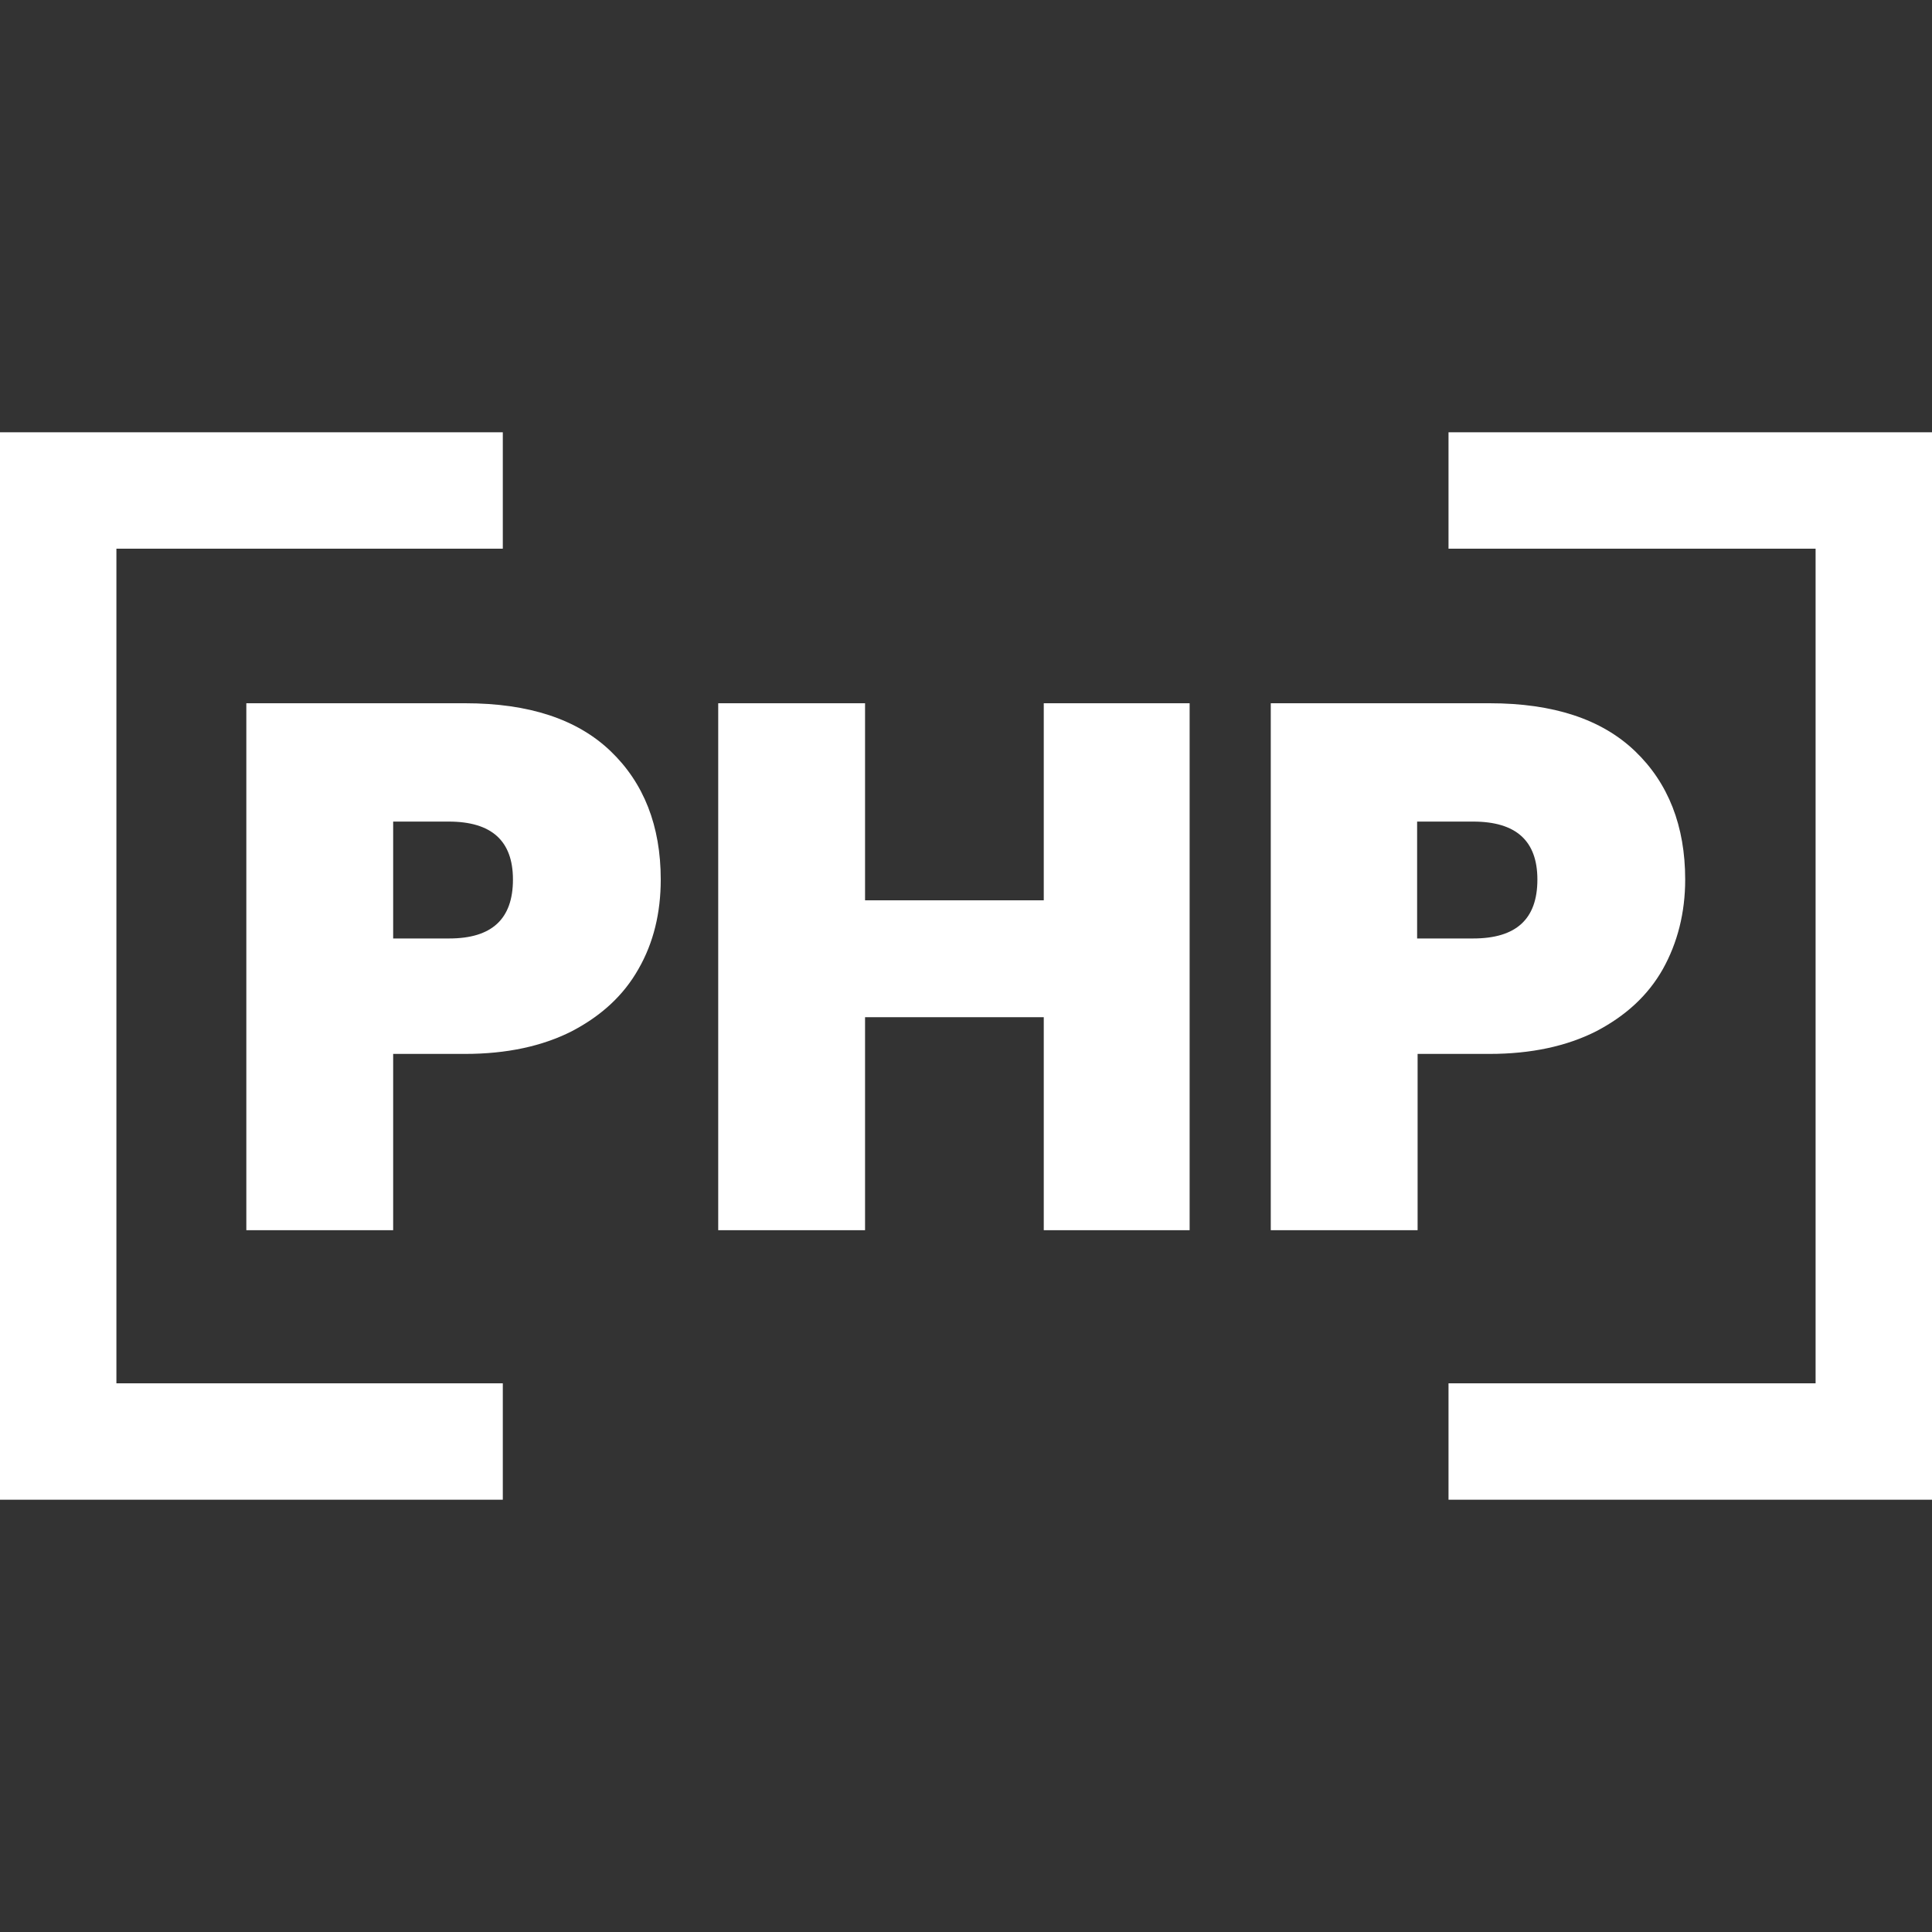
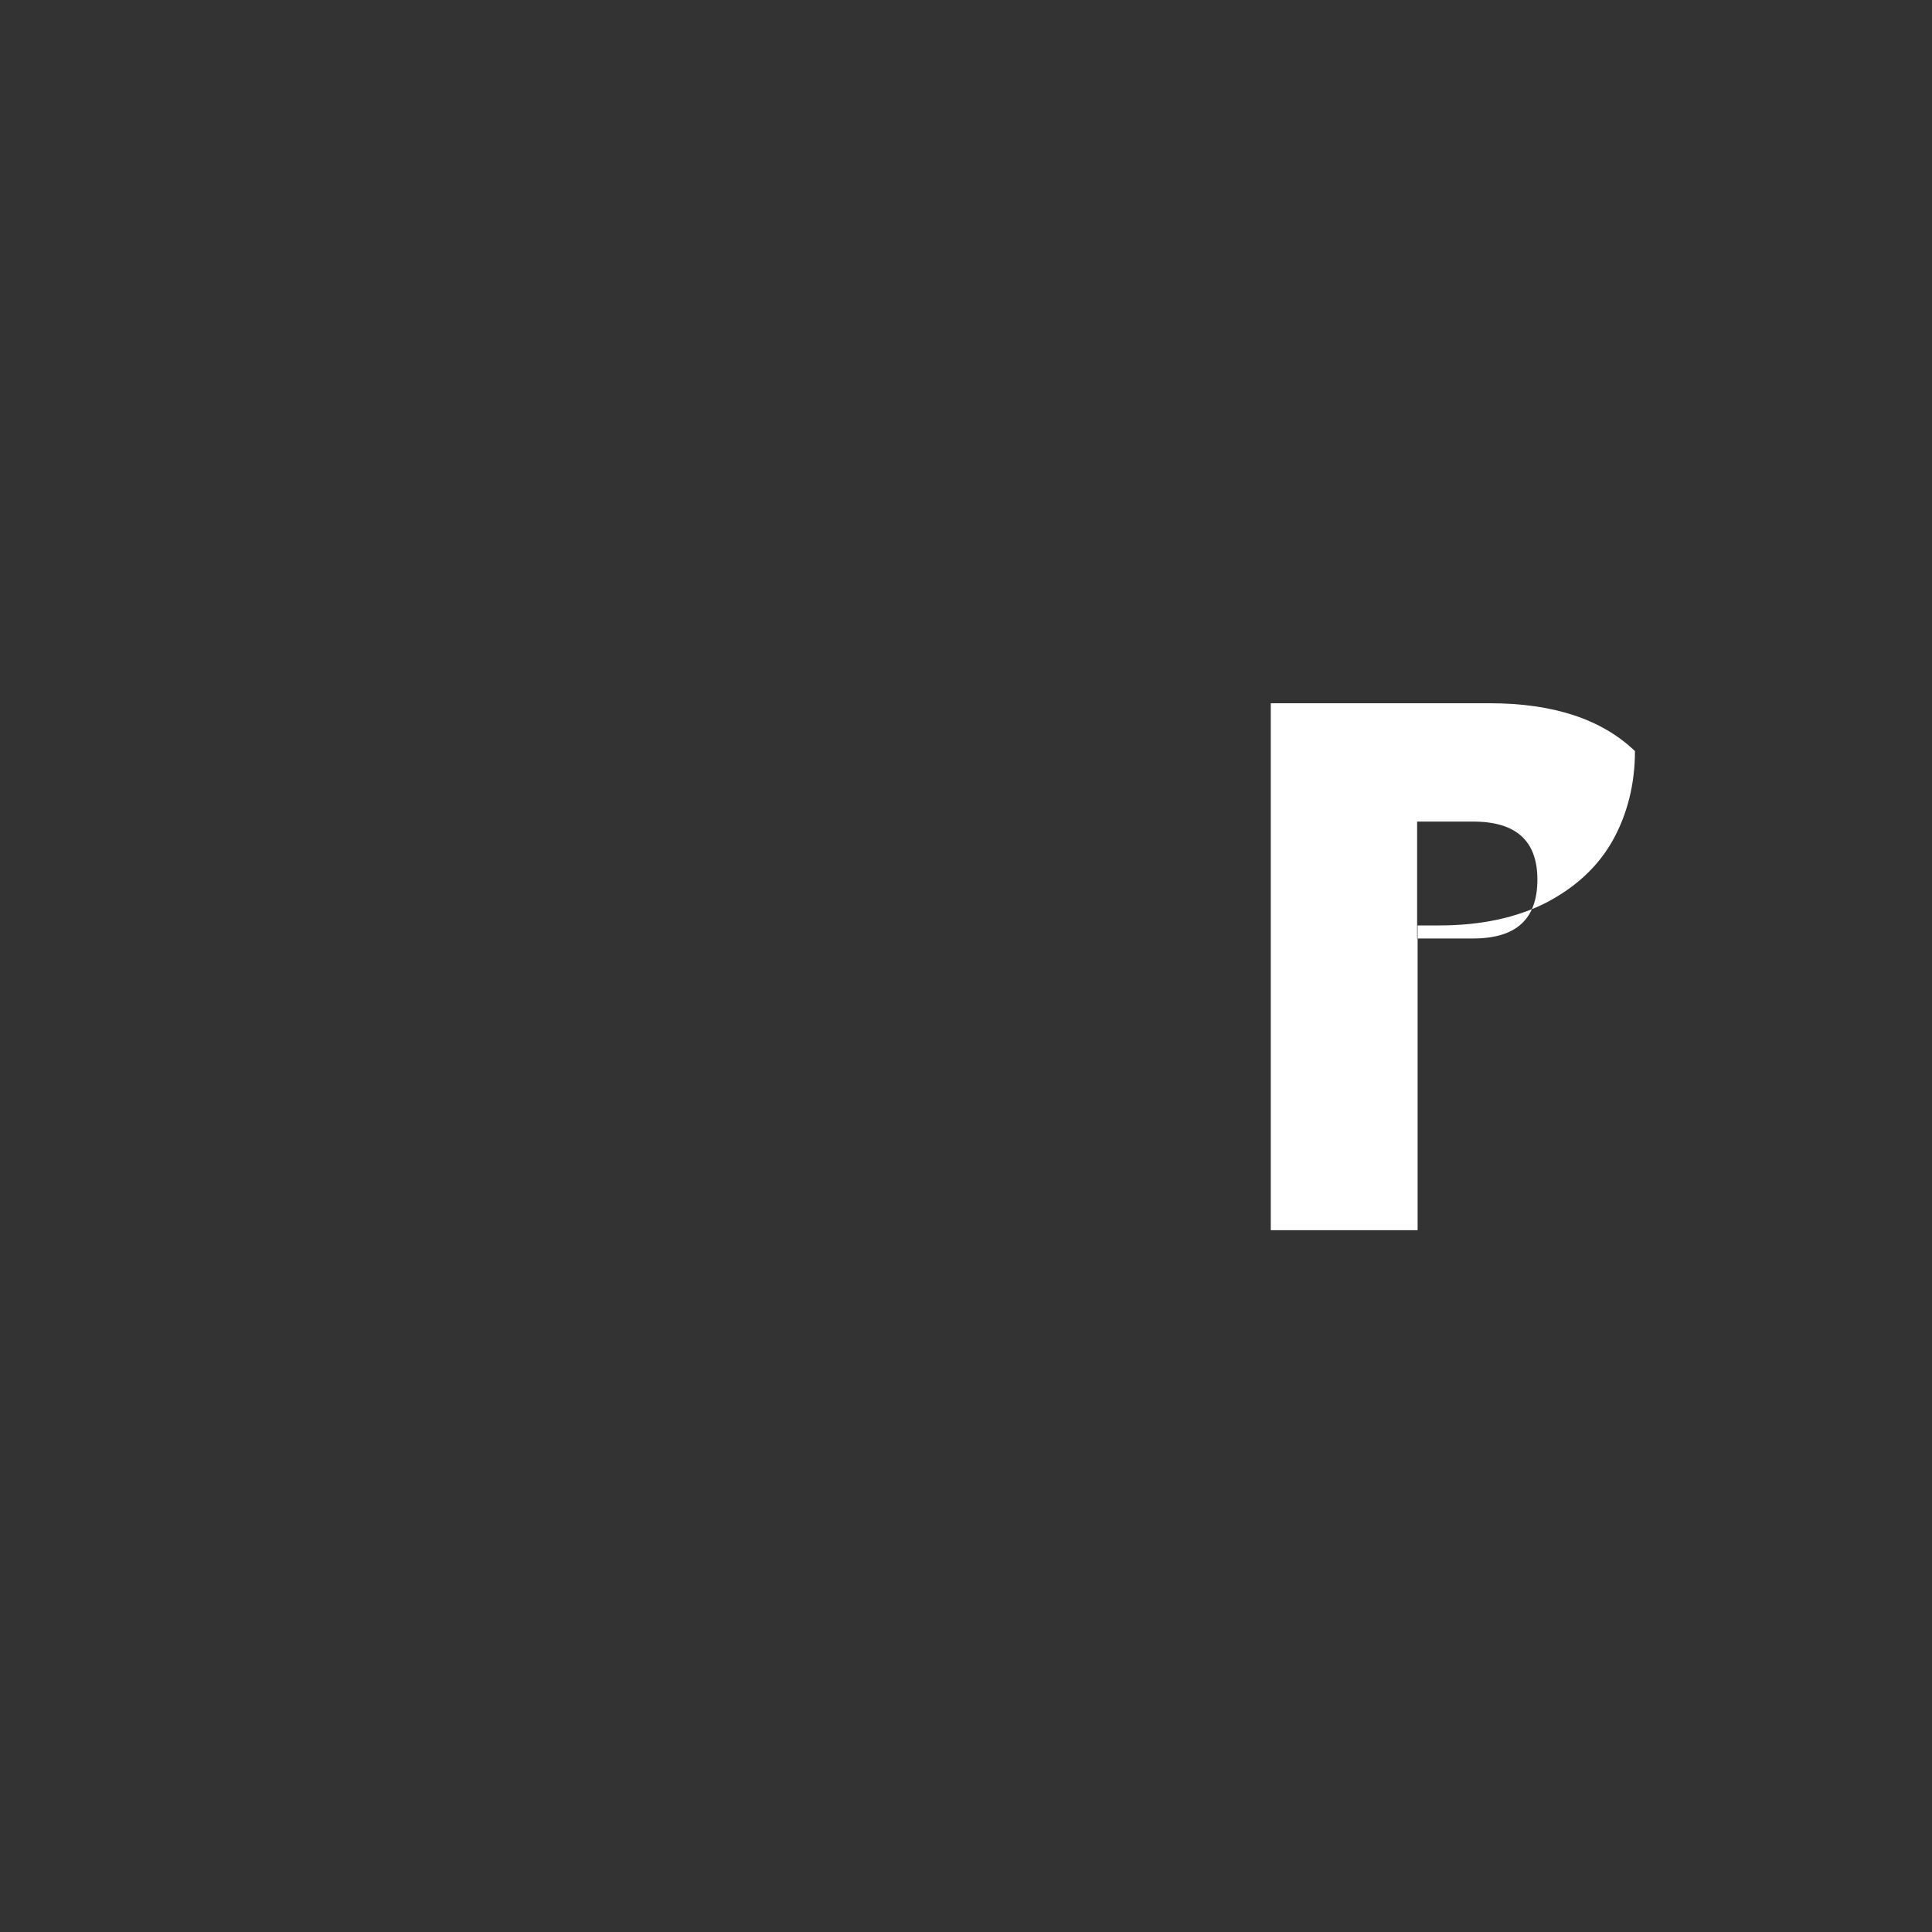
<svg xmlns="http://www.w3.org/2000/svg" version="1.1" id="Layer_1" x="0px" y="0px" viewBox="0 0 40 40" style="enable-background:new 0 0 40 40;" xml:space="preserve">
  <rect x="0" y="0" width="40" height="40" fill="#333333" stroke="none" />
  <style type="text/css">
	.st0{fill:#FFFFFF;}
</style>
  <g>
    <g>
      <g>
-         <polygon class="st0" points="10.41,31.05 0,31.05 0,8.95 10.41,8.95 10.41,11.36 2.41,11.36 2.41,28.64 10.41,28.64    " />
-       </g>
+         </g>
      <g>
-         <polygon class="st0" points="40,31.05 29.99,31.05 29.99,28.64 37.59,28.64 37.59,11.36 29.99,11.36 29.99,8.95 40,8.95    " />
-       </g>
+         </g>
    </g>
    <g>
      <g>
-         <path class="st0" d="M8.14,21.82v3.65H5.1V14.56h4.53c1.32,0,2.32,0.33,3.01,0.99c0.69,0.66,1.04,1.55,1.04,2.66     c0,0.69-0.15,1.31-0.46,1.85c-0.31,0.55-0.77,0.97-1.38,1.29c-0.61,0.31-1.35,0.47-2.21,0.47H8.14z M10.62,18.21     c0-0.8-0.44-1.2-1.33-1.2H8.14v2.42H9.3C10.18,19.43,10.62,19.03,10.62,18.21z" />
-       </g>
+         </g>
      <g>
-         <path class="st0" d="M24.63,14.56v10.91h-3.02v-4.41h-3.7v4.41h-3.04V14.56h3.04v4.08h3.7v-4.08H24.63z" />
-       </g>
+         </g>
      <g>
-         <path class="st0" d="M29.35,21.82v3.65h-3.04V14.56h4.53c1.32,0,2.32,0.33,3.01,0.99c0.69,0.66,1.04,1.55,1.04,2.66     c0,0.69-0.16,1.31-0.46,1.85c-0.31,0.55-0.77,0.97-1.38,1.29c-0.61,0.31-1.35,0.47-2.21,0.47H29.35z M31.83,18.21     c0-0.8-0.44-1.2-1.33-1.2h-1.16v2.42h1.16C31.39,19.43,31.83,19.03,31.83,18.21z" />
+         <path class="st0" d="M29.35,21.82v3.65h-3.04V14.56h4.53c1.32,0,2.32,0.33,3.01,0.99c0,0.69-0.16,1.31-0.46,1.85c-0.31,0.55-0.77,0.97-1.38,1.29c-0.61,0.31-1.35,0.47-2.21,0.47H29.35z M31.83,18.21     c0-0.8-0.44-1.2-1.33-1.2h-1.16v2.42h1.16C31.39,19.43,31.83,19.03,31.83,18.21z" />
      </g>
    </g>
  </g>
</svg>